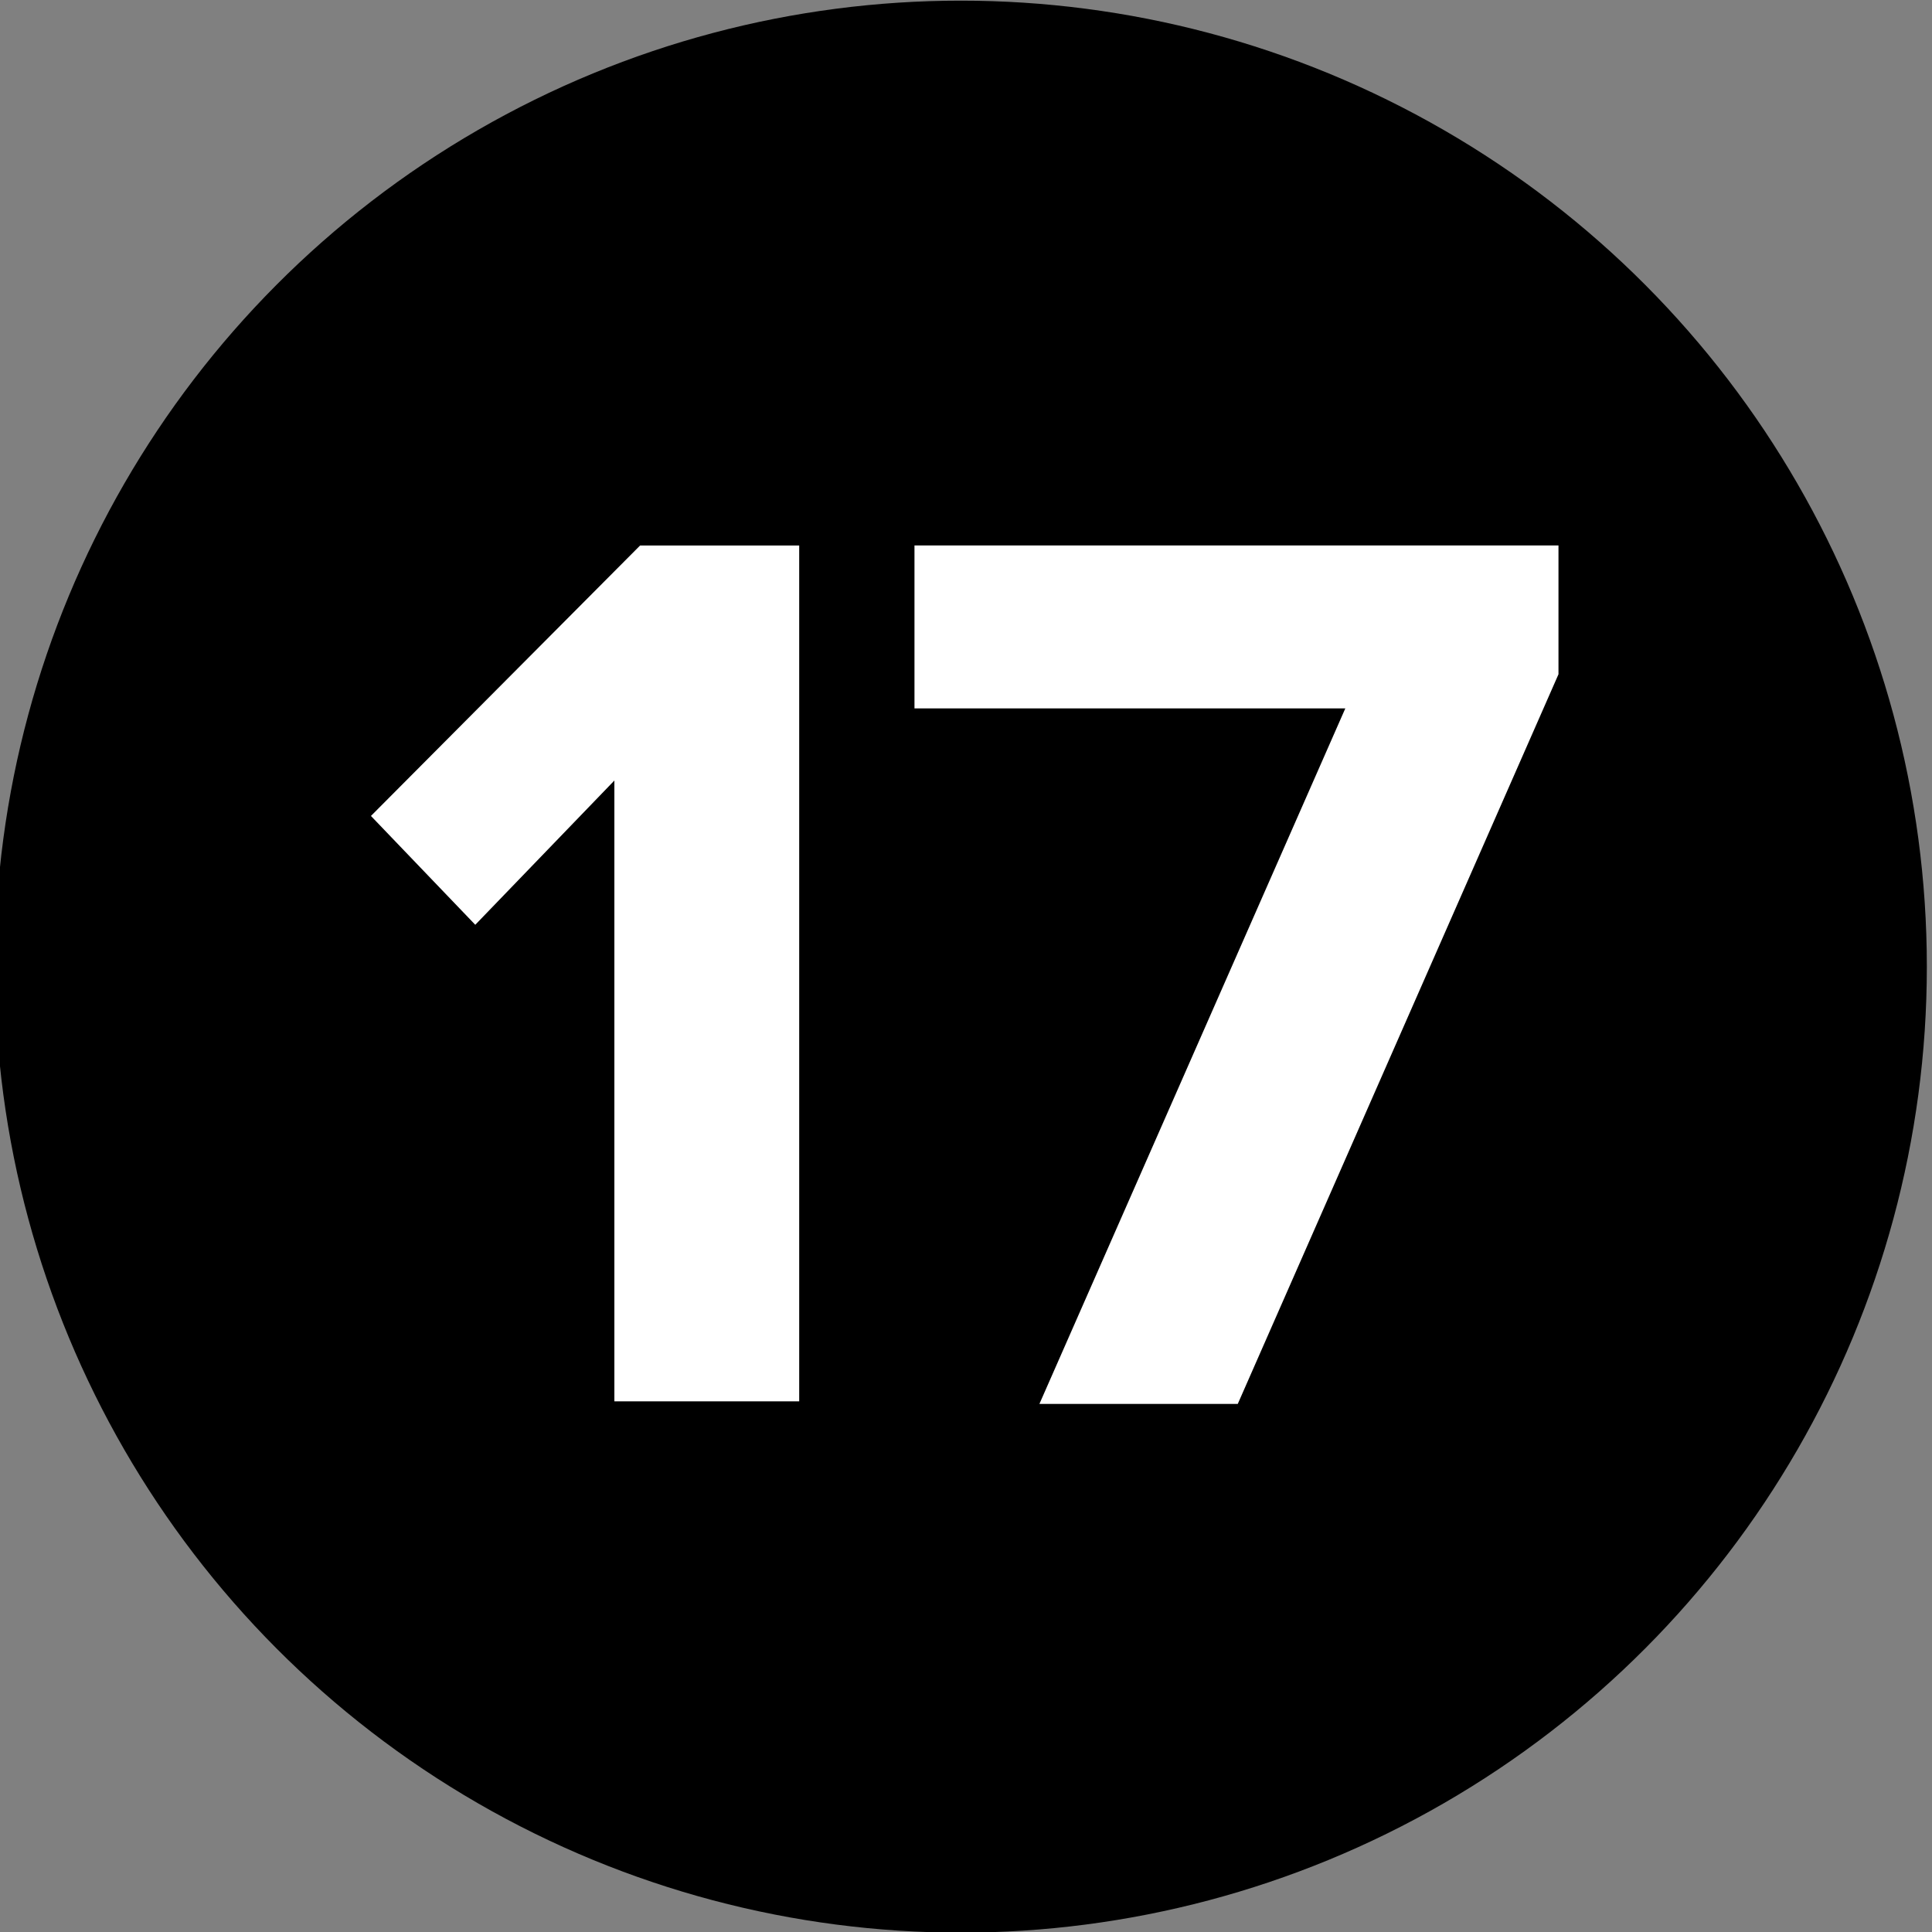
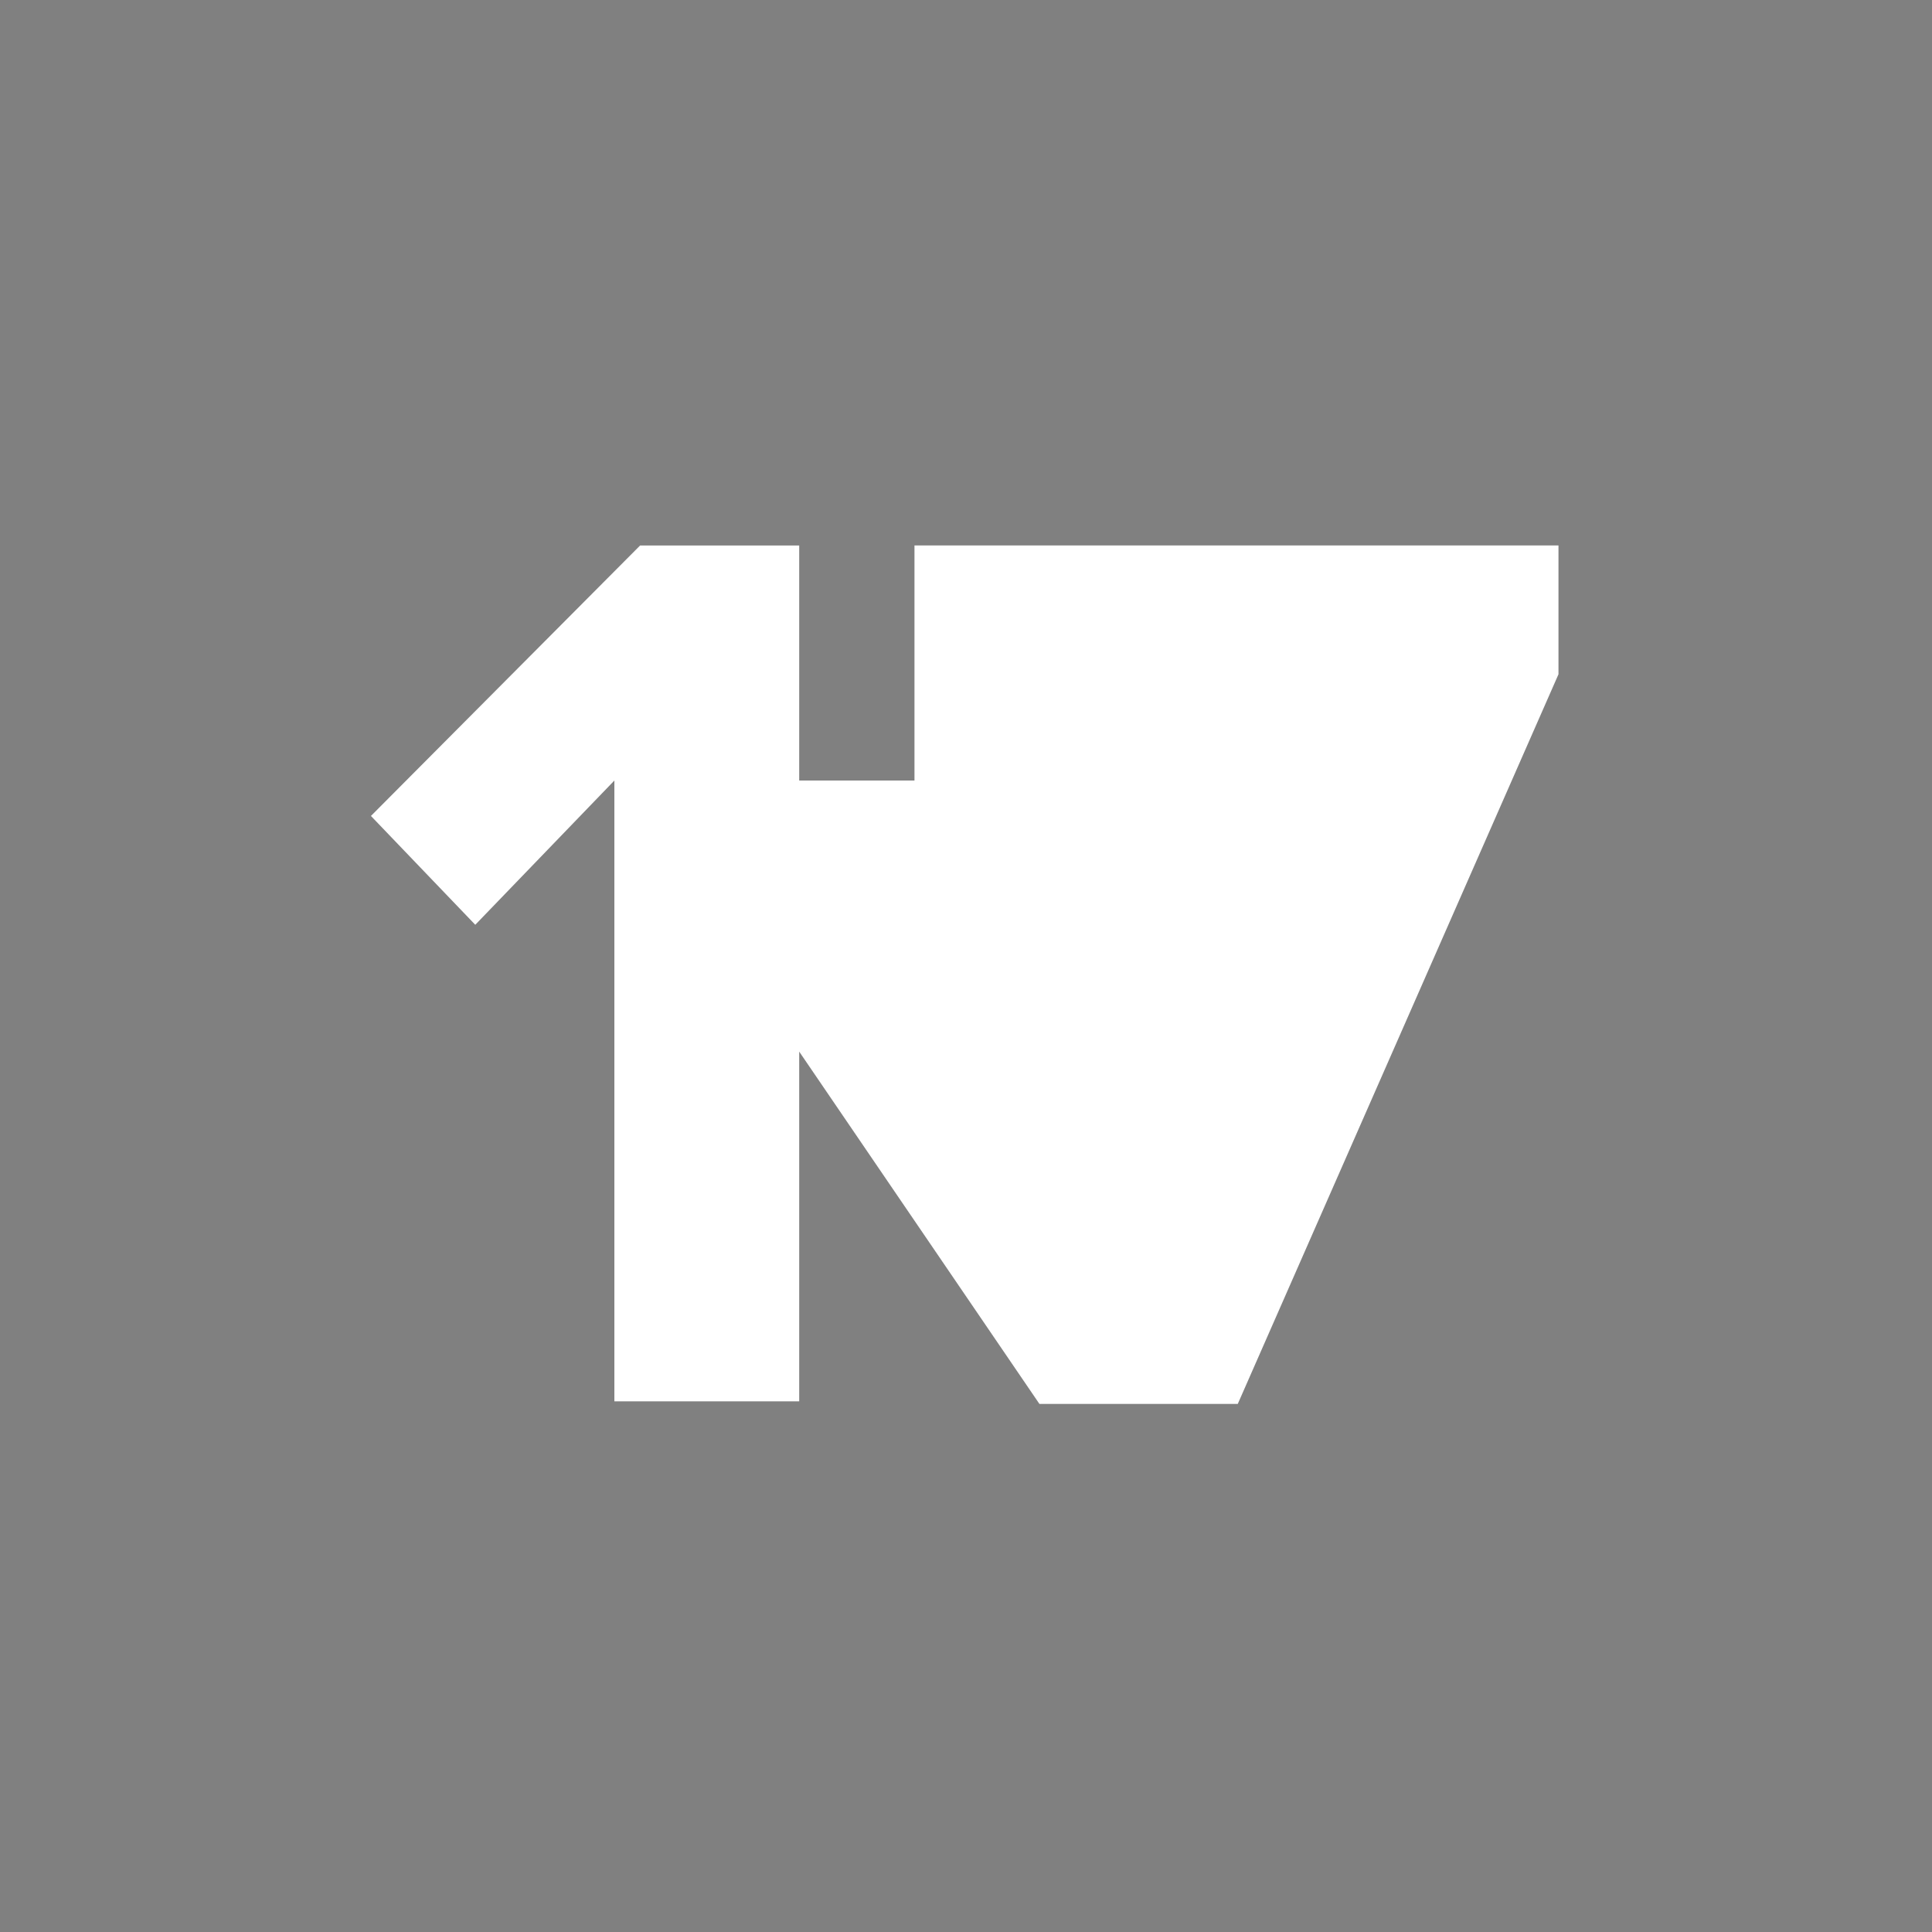
<svg xmlns="http://www.w3.org/2000/svg" data-name="Calque 1" width="30" height="30">
  <rect width="100%" height="100%" fill="#808080" stroke="none" />
  <g data-name="Groupe 248">
-     <circle data-name="Ellipse 15" cx="14.92" cy="15.01" r="15" />
-   </g>
-   <path d="M9.54 12.12l-2.16 2.24-1.62-1.69 4.18-4.2h2.47v13.29H9.54zM20.89 11H14.2V8.47h10v2L19.22 21.8h-3.08z" fill="#fff" />
+     </g>
+   <path d="M9.54 12.12l-2.16 2.24-1.62-1.69 4.18-4.2h2.47v13.29H9.54zH14.2V8.47h10v2L19.22 21.8h-3.08z" fill="#fff" />
</svg>